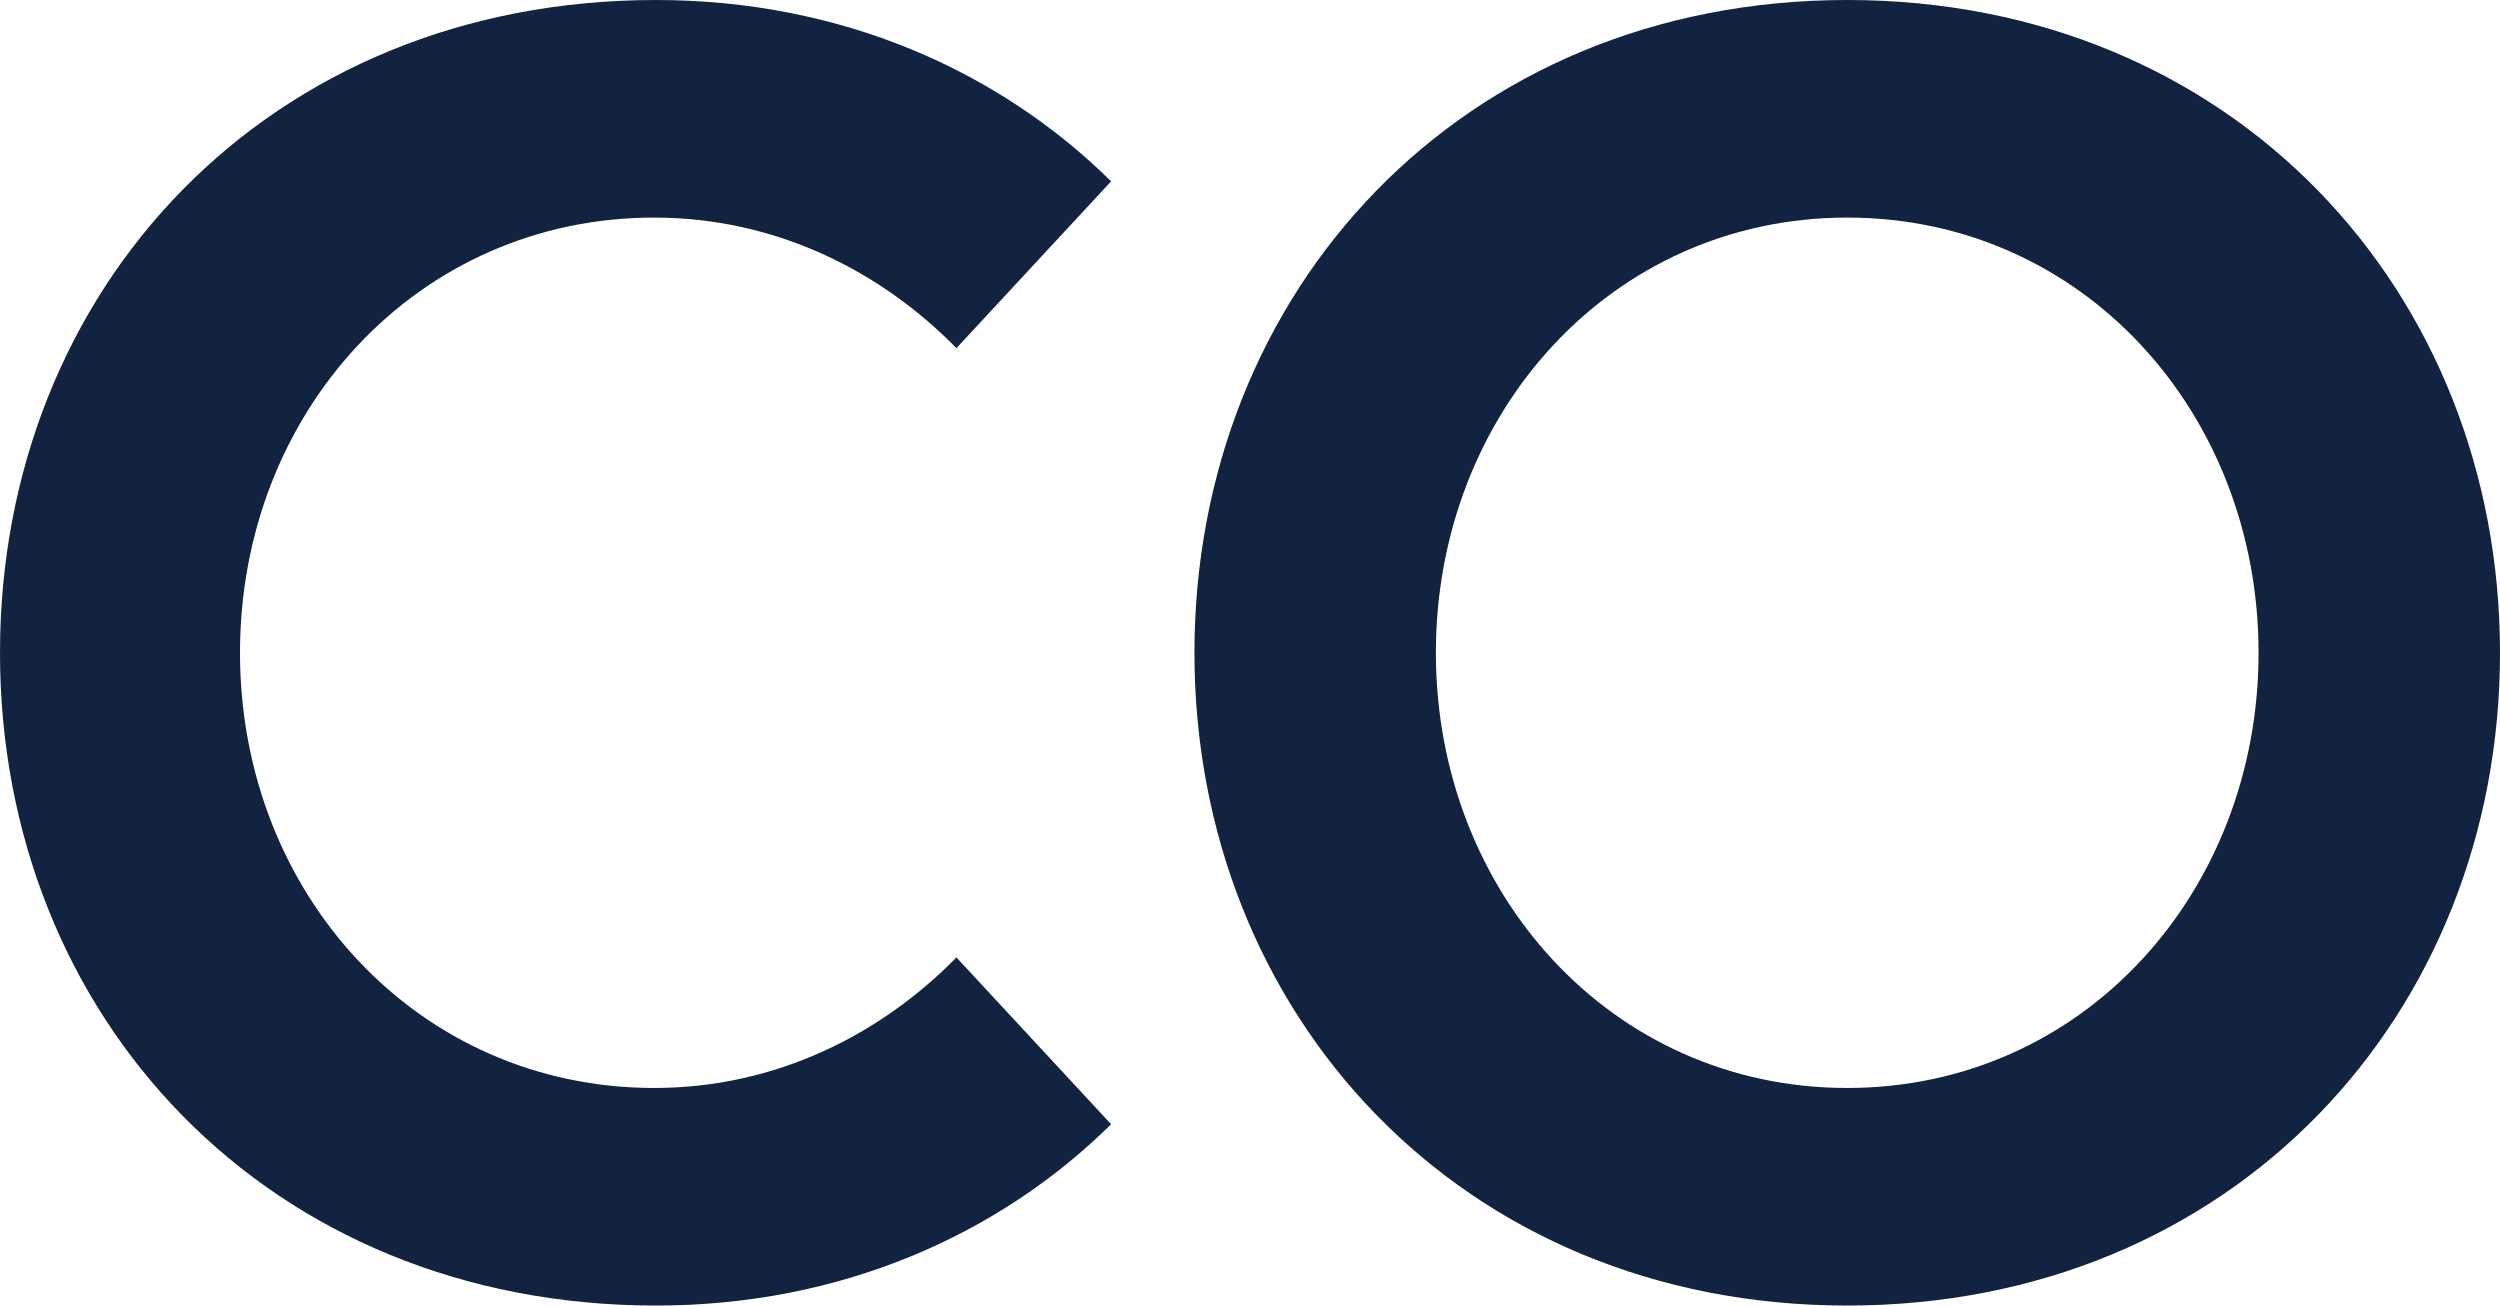
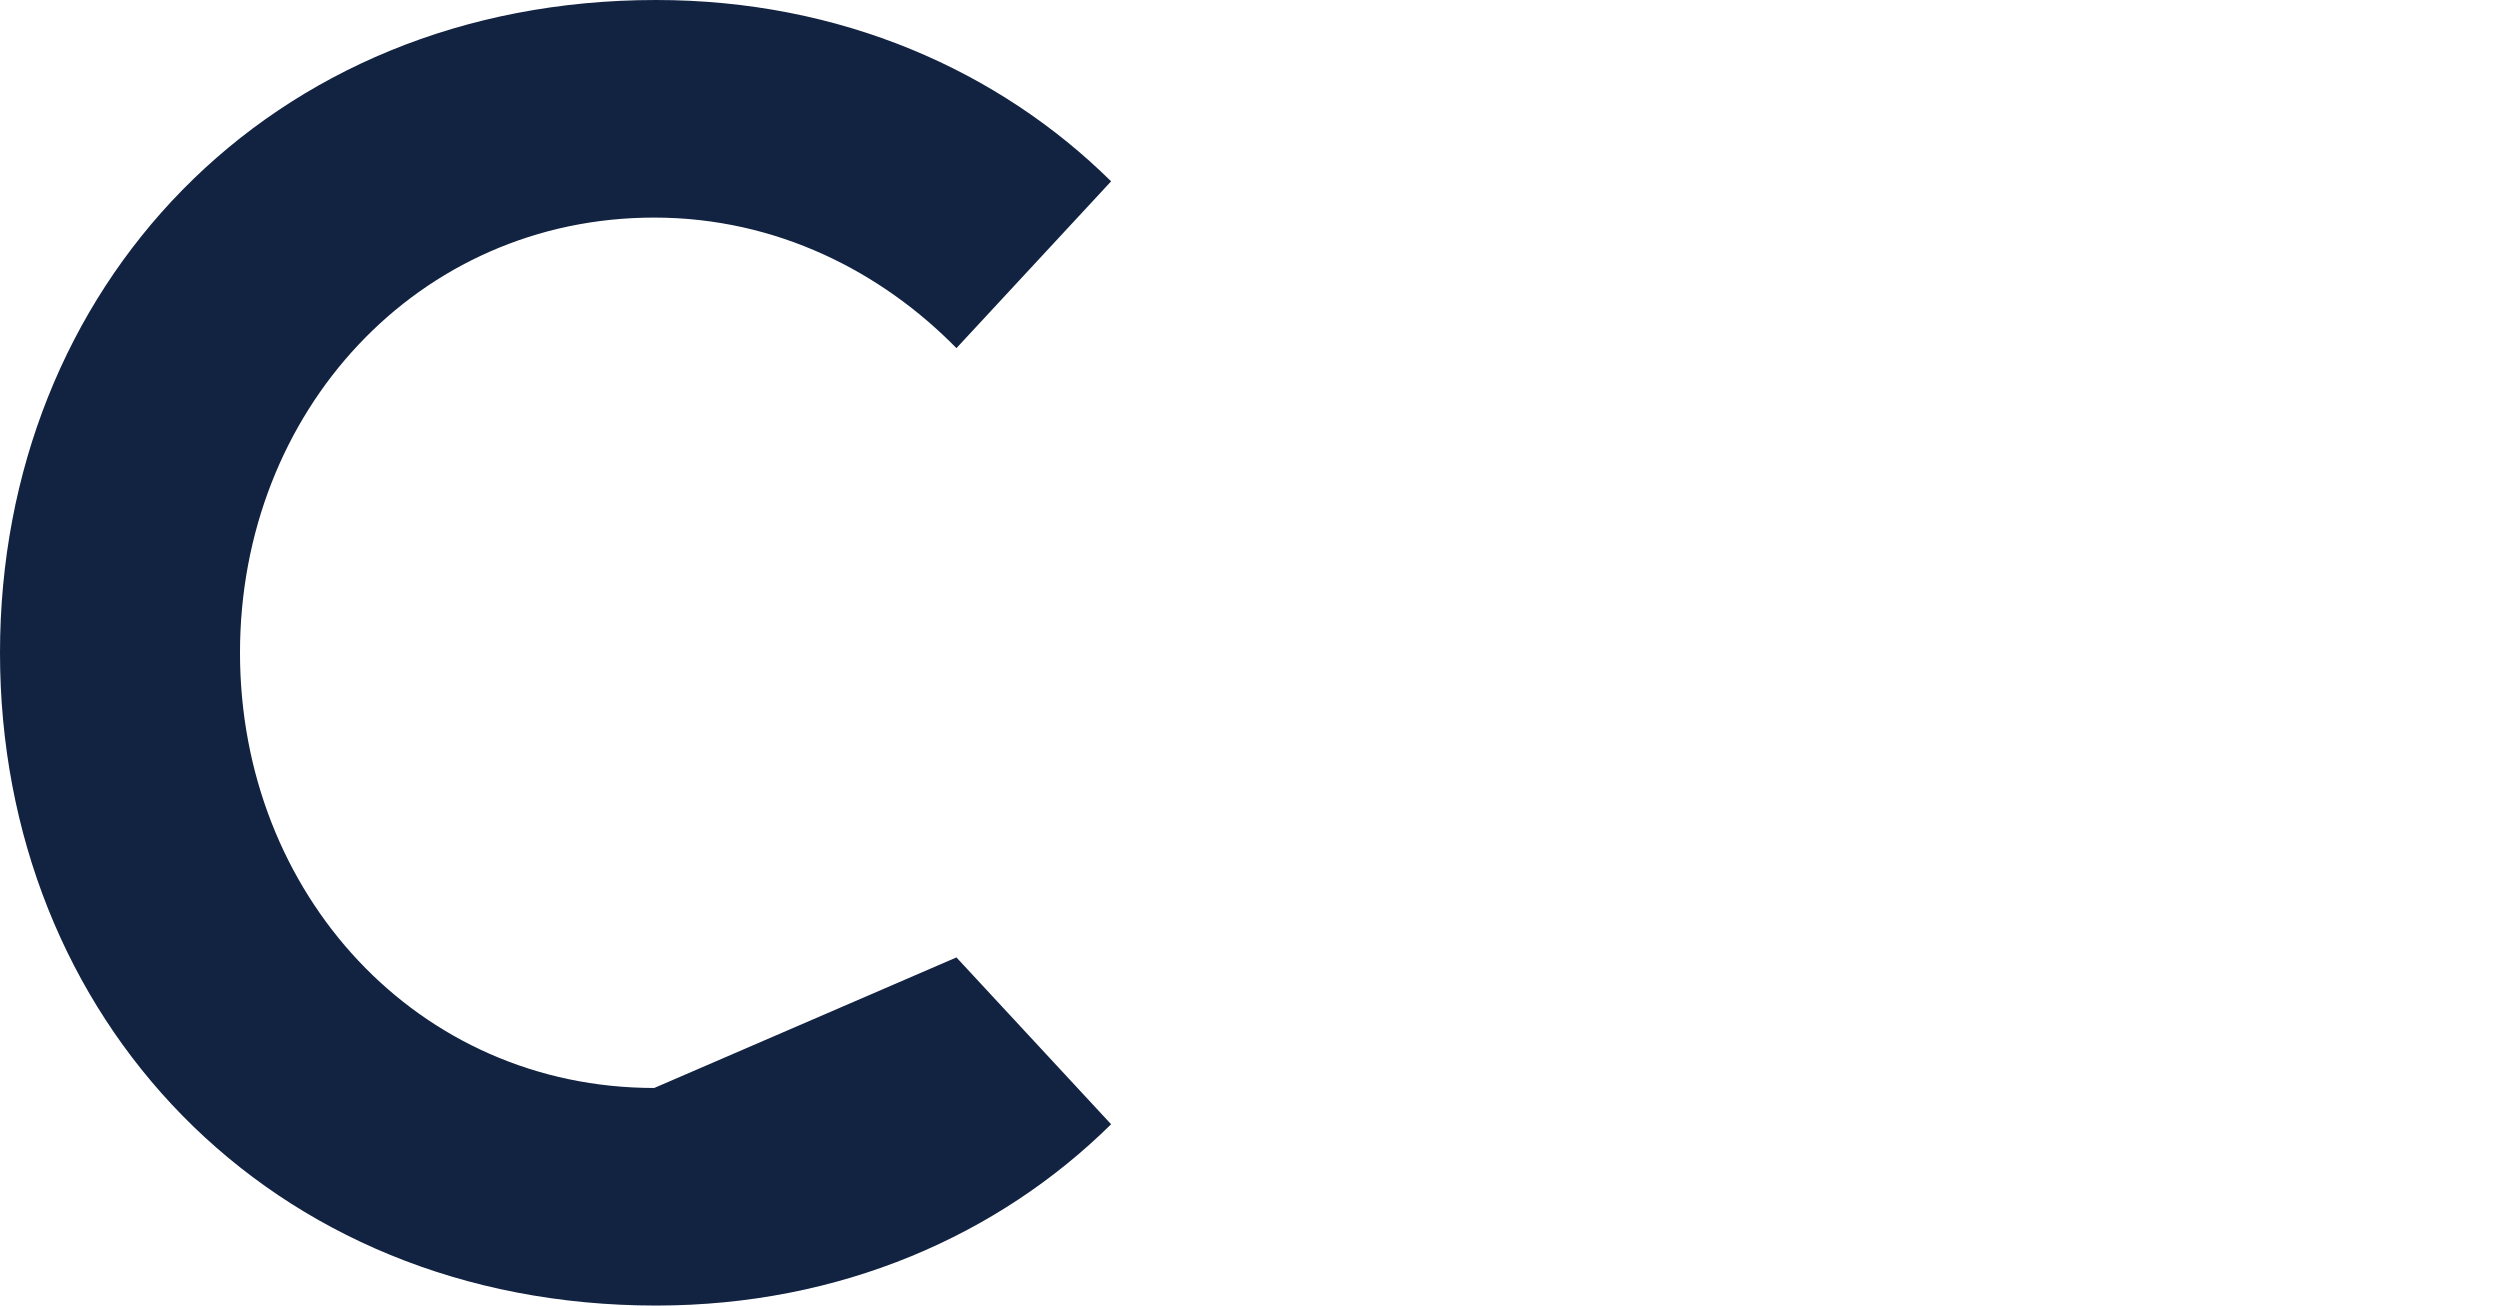
<svg xmlns="http://www.w3.org/2000/svg" width="90px" height="47px" viewBox="0 0 90 47" version="1.1">
  <title>Group 4</title>
  <desc>Created with Sketch.</desc>
  <defs />
  <g id="Global-Navigation" stroke="none" stroke-width="1" fill="none" fill-rule="evenodd">
    <g id="Group-4" fill="#122241">
-       <path d="M66.5,39.167 C74.998,39.167 81.308,32.116 81.308,23.5 C81.308,14.883 74.998,7.833 66.5,7.833 C58.002,7.833 51.692,14.883 51.692,23.5 C51.692,32.116 58.002,39.167 66.5,39.167 M66.5,0 C80.407,0 90,10.51 90,23.5 C90,36.49 80.407,47 66.5,47 C52.593,47 43,36.49 43,23.5 C43,10.51 52.593,0 66.5,0" id="Fill-26" />
-       <path d="M23.552,39.167 C15.04,39.167 8.64,32.182 8.64,23.5 C8.64,14.818 15.04,7.833 23.552,7.833 C27.968,7.833 31.744,9.791 34.432,12.533 L40,6.528 C35.968,2.546 30.272,0 23.616,0 C9.664,0 0,10.379 0,23.5 C0,36.621 9.664,47 23.616,47 C30.272,47 35.968,44.454 40,40.473 L34.432,34.467 C31.744,37.209 27.968,39.167 23.552,39.167" id="Fill-27" />
+       <path d="M23.552,39.167 C15.04,39.167 8.64,32.182 8.64,23.5 C8.64,14.818 15.04,7.833 23.552,7.833 C27.968,7.833 31.744,9.791 34.432,12.533 L40,6.528 C35.968,2.546 30.272,0 23.616,0 C9.664,0 0,10.379 0,23.5 C0,36.621 9.664,47 23.616,47 C30.272,47 35.968,44.454 40,40.473 L34.432,34.467 " id="Fill-27" />
    </g>
  </g>
</svg>